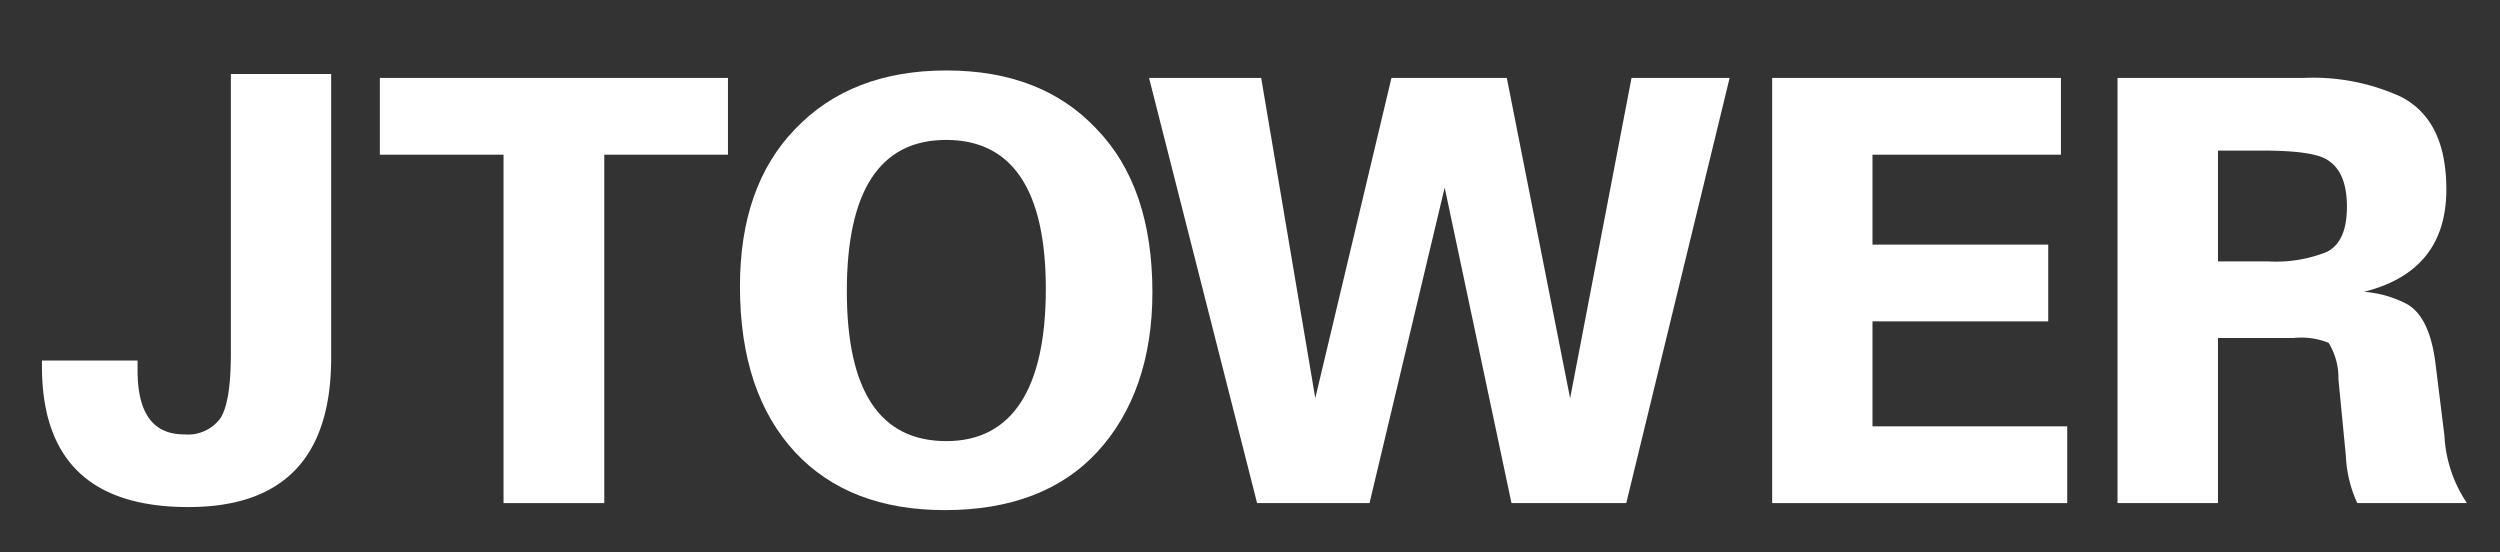
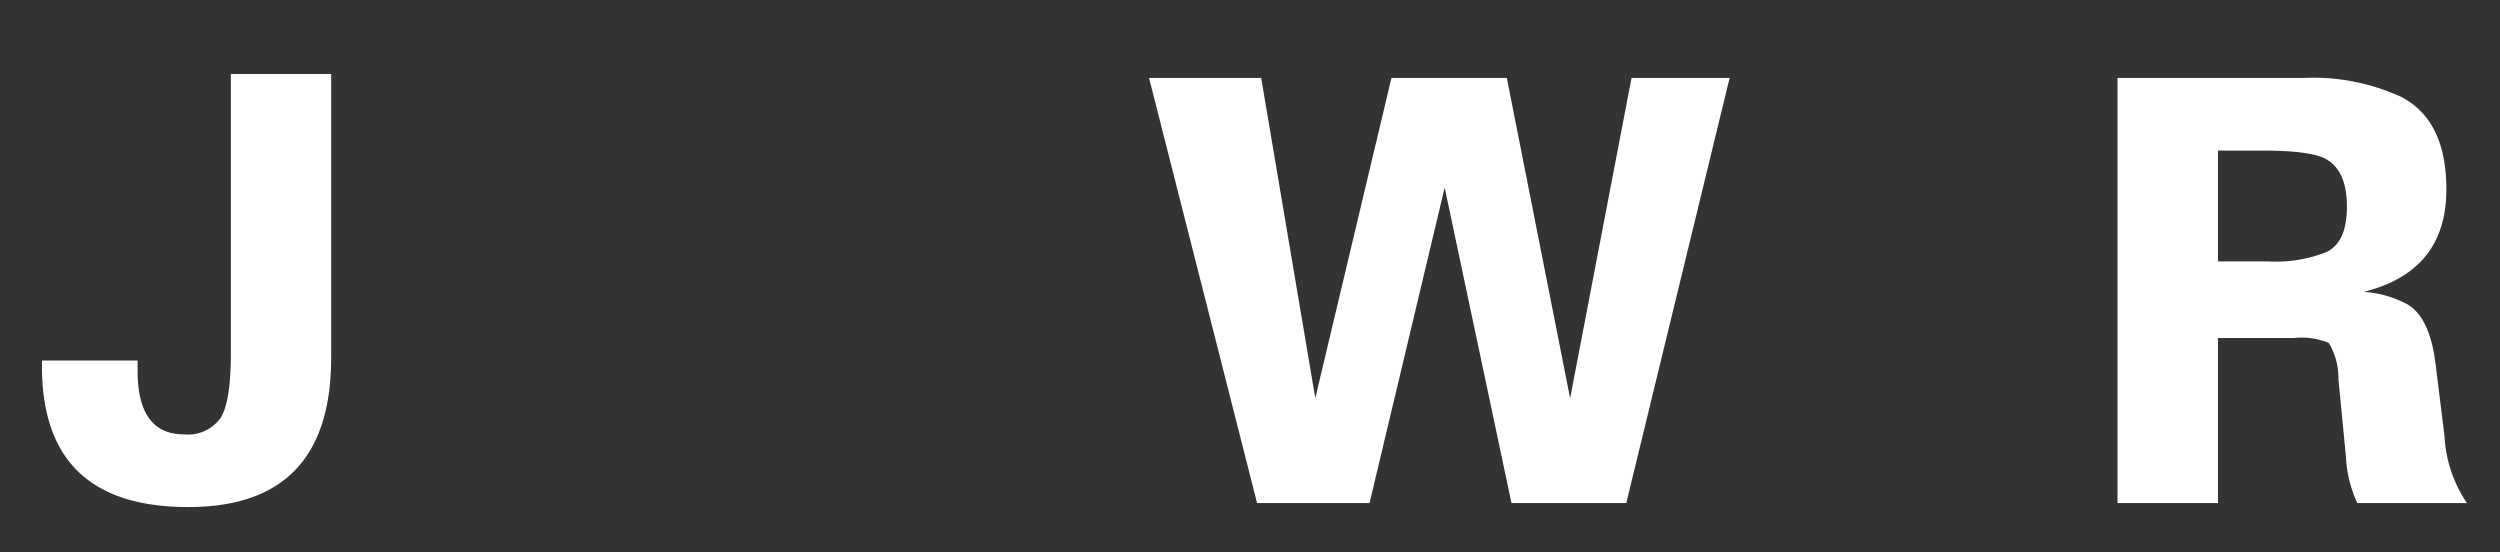
<svg xmlns="http://www.w3.org/2000/svg" viewBox="0 0 170.99 37.76">
  <rect x="0" y="0" width="170.99" height="37.76" fill="#333333" stroke="none" />
  <defs>
    <style>.cls-1{fill:#fff;}</style>
  </defs>
  <title>logo_w</title>
  <g id="レイヤー_2" data-name="レイヤー 2">
-     <polygon class="cls-1" points="121.21 34.41 121.21 5.33 140.96 5.33 140.96 10.58 128.07 10.58 128.07 16.73 140.09 16.73 140.09 21.98 128.07 21.98 128.07 29.16 141.39 29.16 141.39 34.41 121.21 34.41 121.21 34.41" />
    <path class="cls-1" d="M2.9,24.66H9.41v.69q0,4.37,3.19,4.36a2.75,2.75,0,0,0,2.47-1.1c.48-.73.72-2.21.72-4.45V5.06h6.86V24.47q0,10.22-9.78,10.21-10,0-10-9.62v-.4Z" />
-     <path class="cls-1" d="M75,8.82q-3.75-4-10.27-4t-10.34,4q-3.78,3.9-3.78,10.77,0,7.29,3.8,11.37,3.69,3.93,10.22,3.93c4.48,0,8-1.34,10.44-4S78.82,24.56,78.82,20Q78.82,12.76,75,8.82ZM64.73,30.17c-4.54,0-6.81-3.41-6.81-10.26S60.18,9.57,64.71,9.57,71.53,13,71.53,19.76,69.27,30.17,64.73,30.17Z" />
    <path class="cls-1" d="M167.19,29.8l-.62-5c-.27-2.09-.92-3.42-1.94-4a7.43,7.43,0,0,0-2.95-.84q5.64-1.41,5.64-7c0-3.13-1-5.24-3.08-6.33a14.41,14.41,0,0,0-6.68-1.3H144.83V34.41h6.87V23.12h5.15a5,5,0,0,1,2.42.33,4.6,4.6,0,0,1,.67,2.49l.51,5.27a8.52,8.52,0,0,0,.78,3.2h7.5A9.06,9.06,0,0,1,167.19,29.8Zm-8-12.59a9.32,9.32,0,0,1-4.05.67H151.7V10.3h3.08c2.22,0,3.68.2,4.36.61.92.54,1.38,1.61,1.38,3.22S160.07,16.74,159.18,17.21Z" />
-     <polygon class="cls-1" points="49.79 10.58 41.33 10.58 41.33 34.41 34.44 34.41 34.44 10.58 25.98 10.58 25.98 5.33 49.79 5.33 49.79 10.58 49.79 10.58" />
    <polygon class="cls-1" points="85.98 34.41 78.59 5.33 86.26 5.33 89.96 27.23 95.17 5.33 103.06 5.33 107.39 27.24 111.59 5.33 118.3 5.33 111.23 34.41 103.38 34.41 98.81 12.83 93.67 34.41 85.98 34.41 85.98 34.41" />
  </g>
</svg>